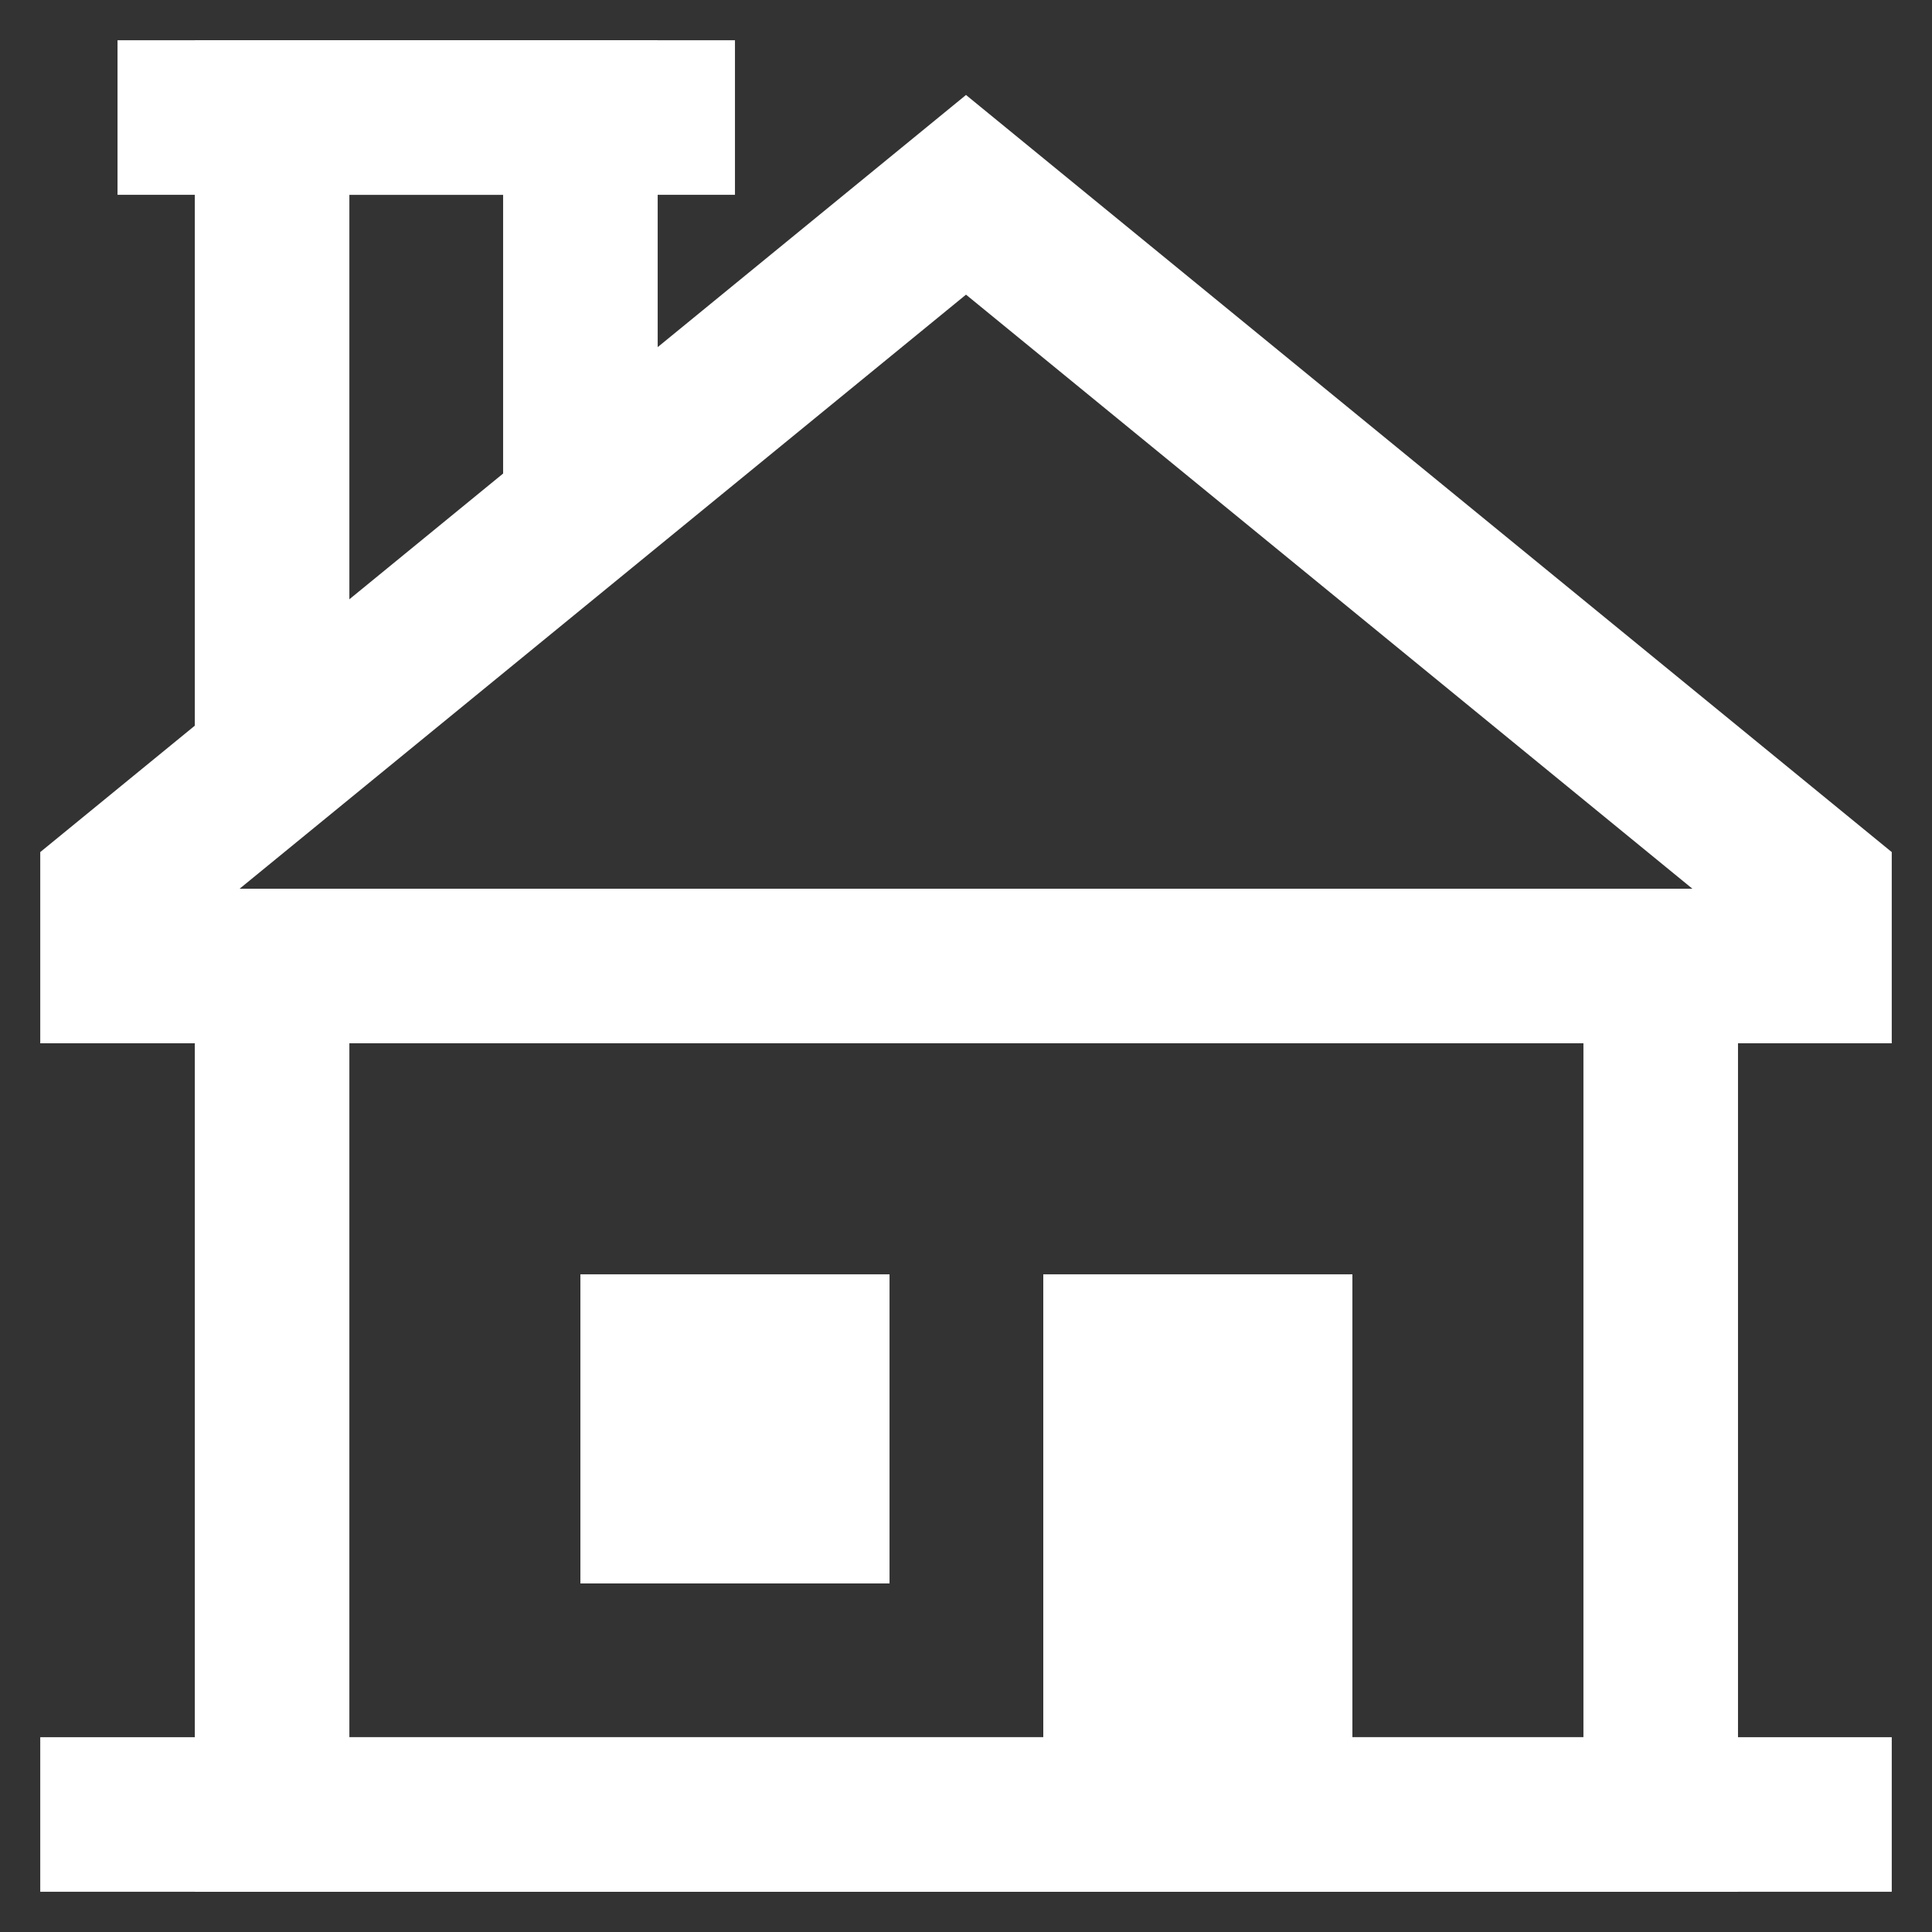
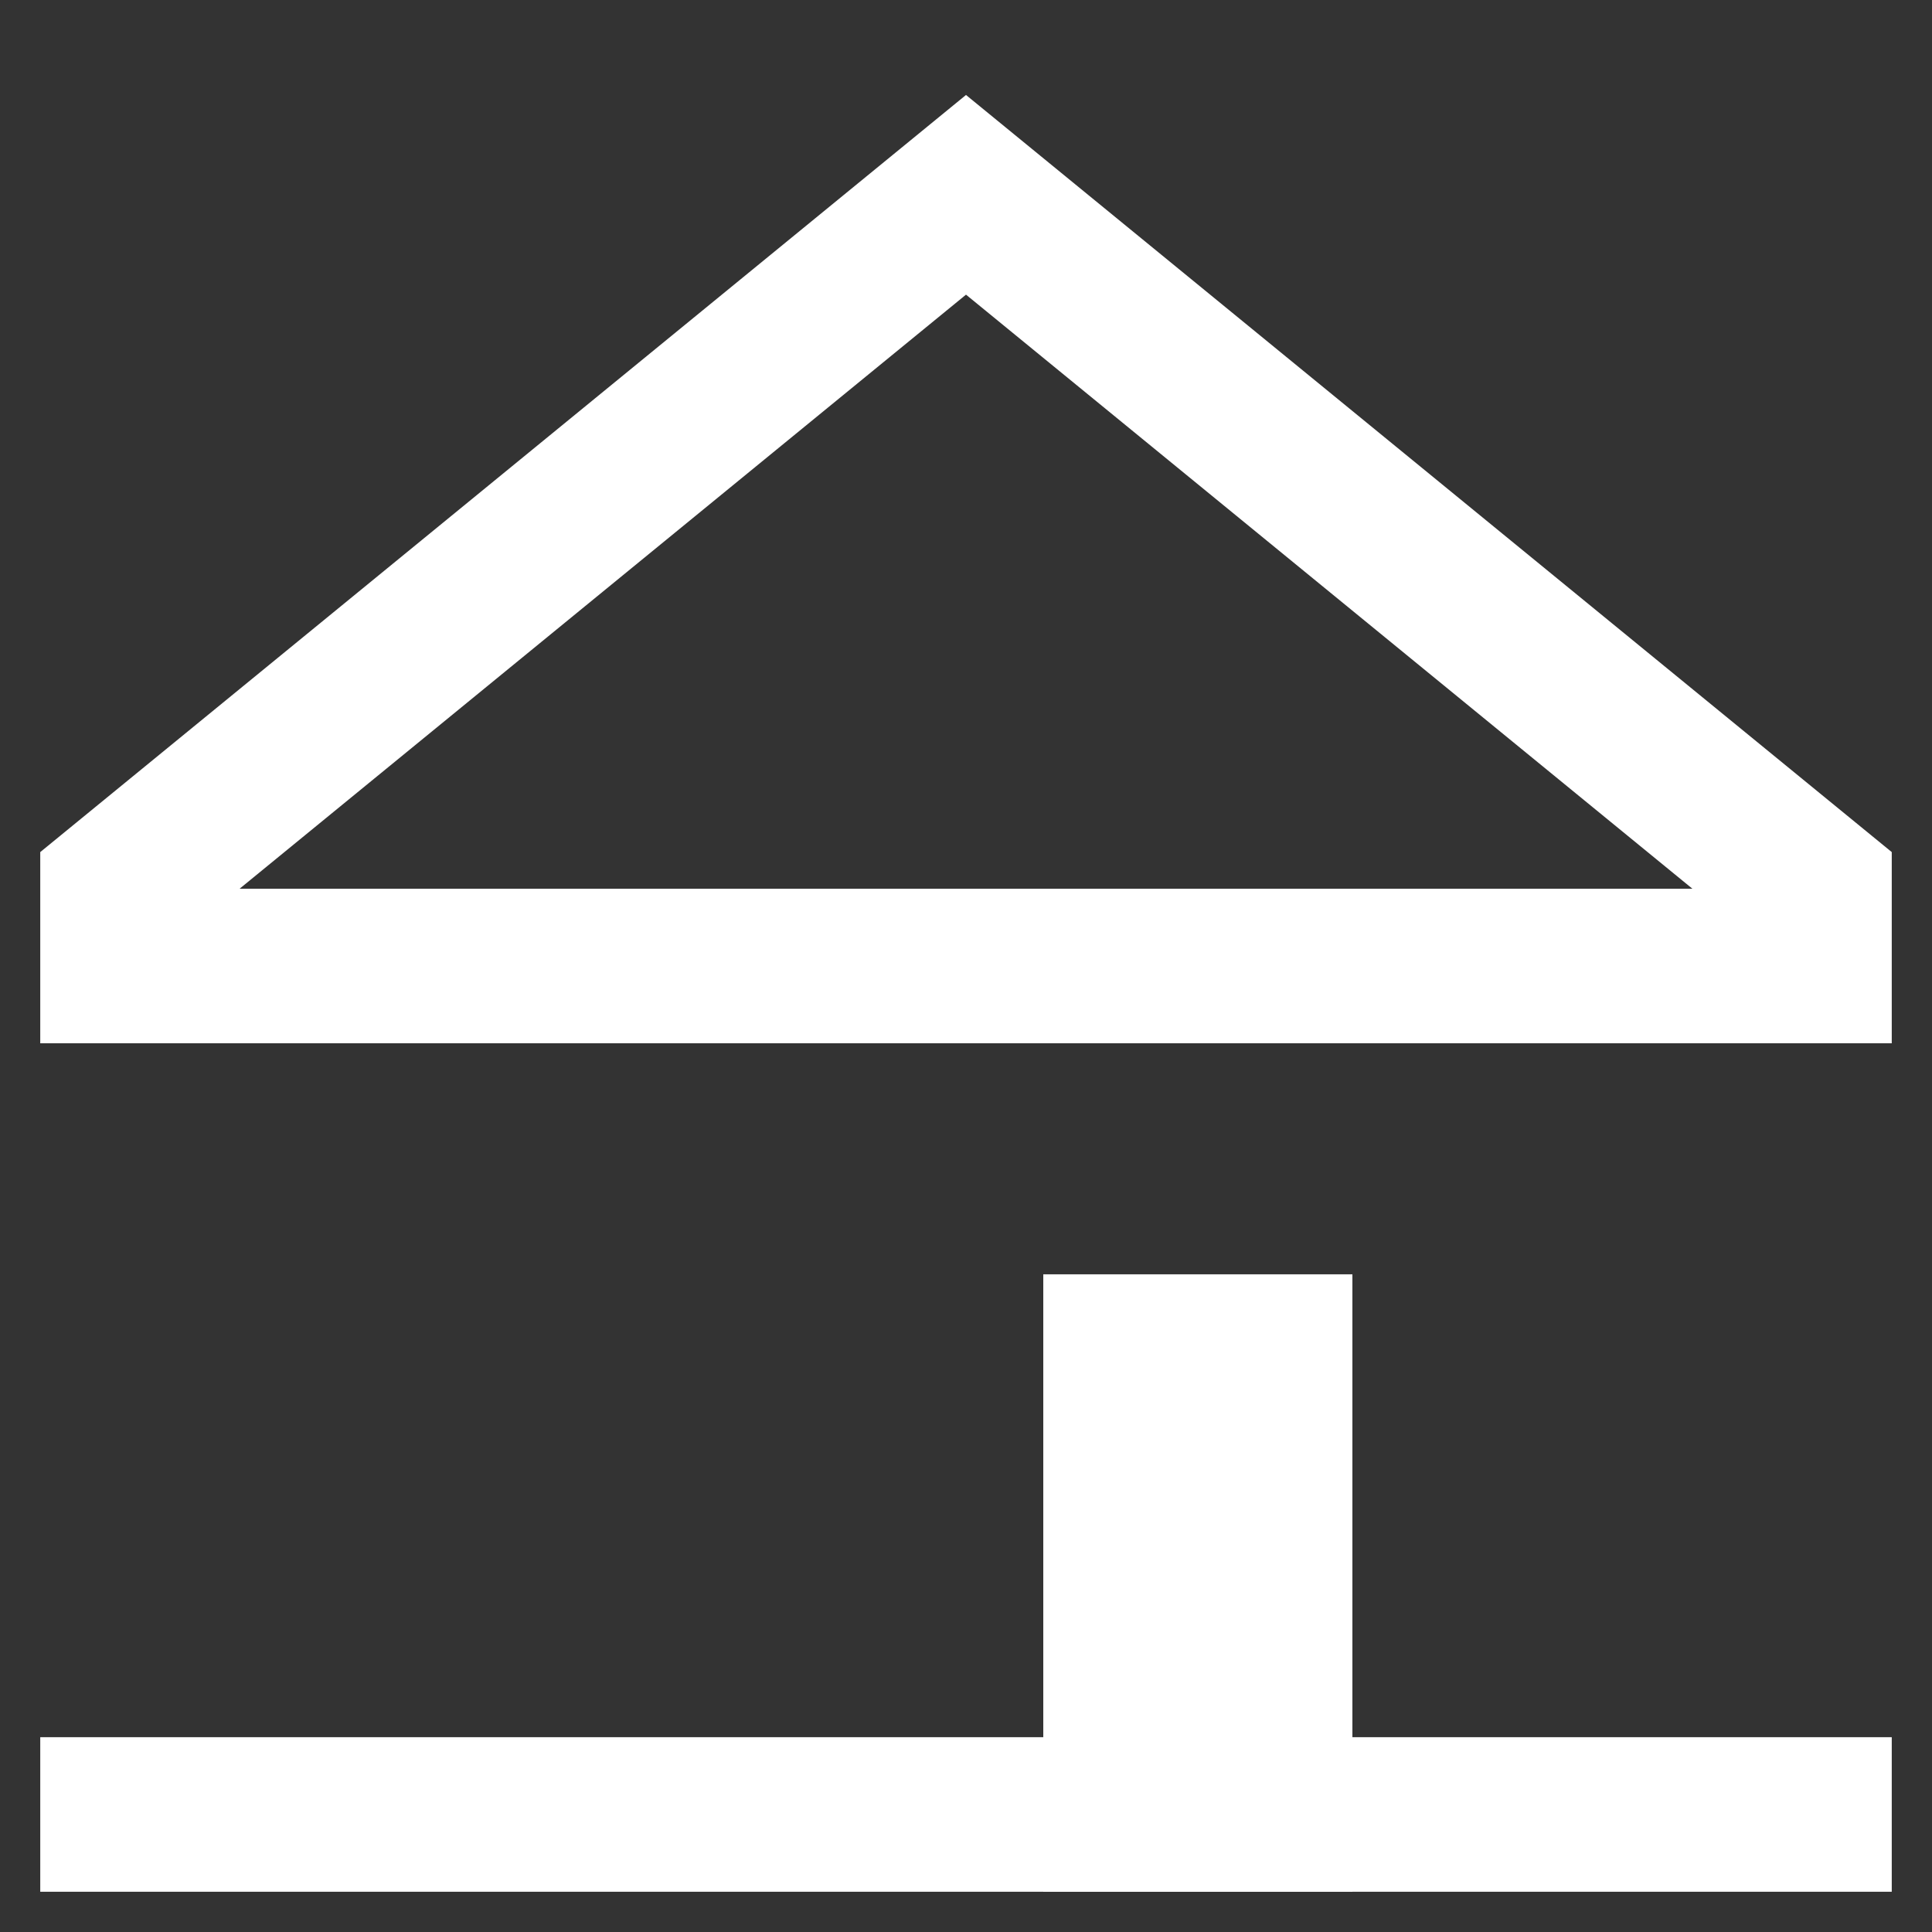
<svg xmlns="http://www.w3.org/2000/svg" width="800px" height="800px" viewBox="0 0 24 24" id="Layer_1" data-name="Layer 1">
  <rect x="0" y="0" width="24" height="24" fill="#333333" stroke="none" />
  <defs>
    <style>.cls-1{fill:none;stroke:white;stroke-miterlimit:10;stroke-width:1.92px;}</style>
  </defs>
-   <polyline class="cls-1" points="20.63 11.04 20.63 22.54 3.38 22.54 3.38 11.04" />
  <polygon class="cls-1" points="22.54 11.04 12 2.42 1.46 11.04 1.46 12 22.54 12 22.54 11.04" />
  <rect class="cls-1" x="13.92" y="16.79" width="1.92" height="5.75" />
-   <rect class="cls-1" x="8.17" y="16.79" width="1.92" height="1.92" />
  <line class="cls-1" x1="23.5" y1="22.54" x2="0.5" y2="22.54" />
-   <polyline class="cls-1" points="3.38 9.47 3.38 1.46 7.21 1.46 7.21 6.34" />
-   <line class="cls-1" x1="9.13" y1="1.46" x2="1.46" y2="1.46" />
</svg>